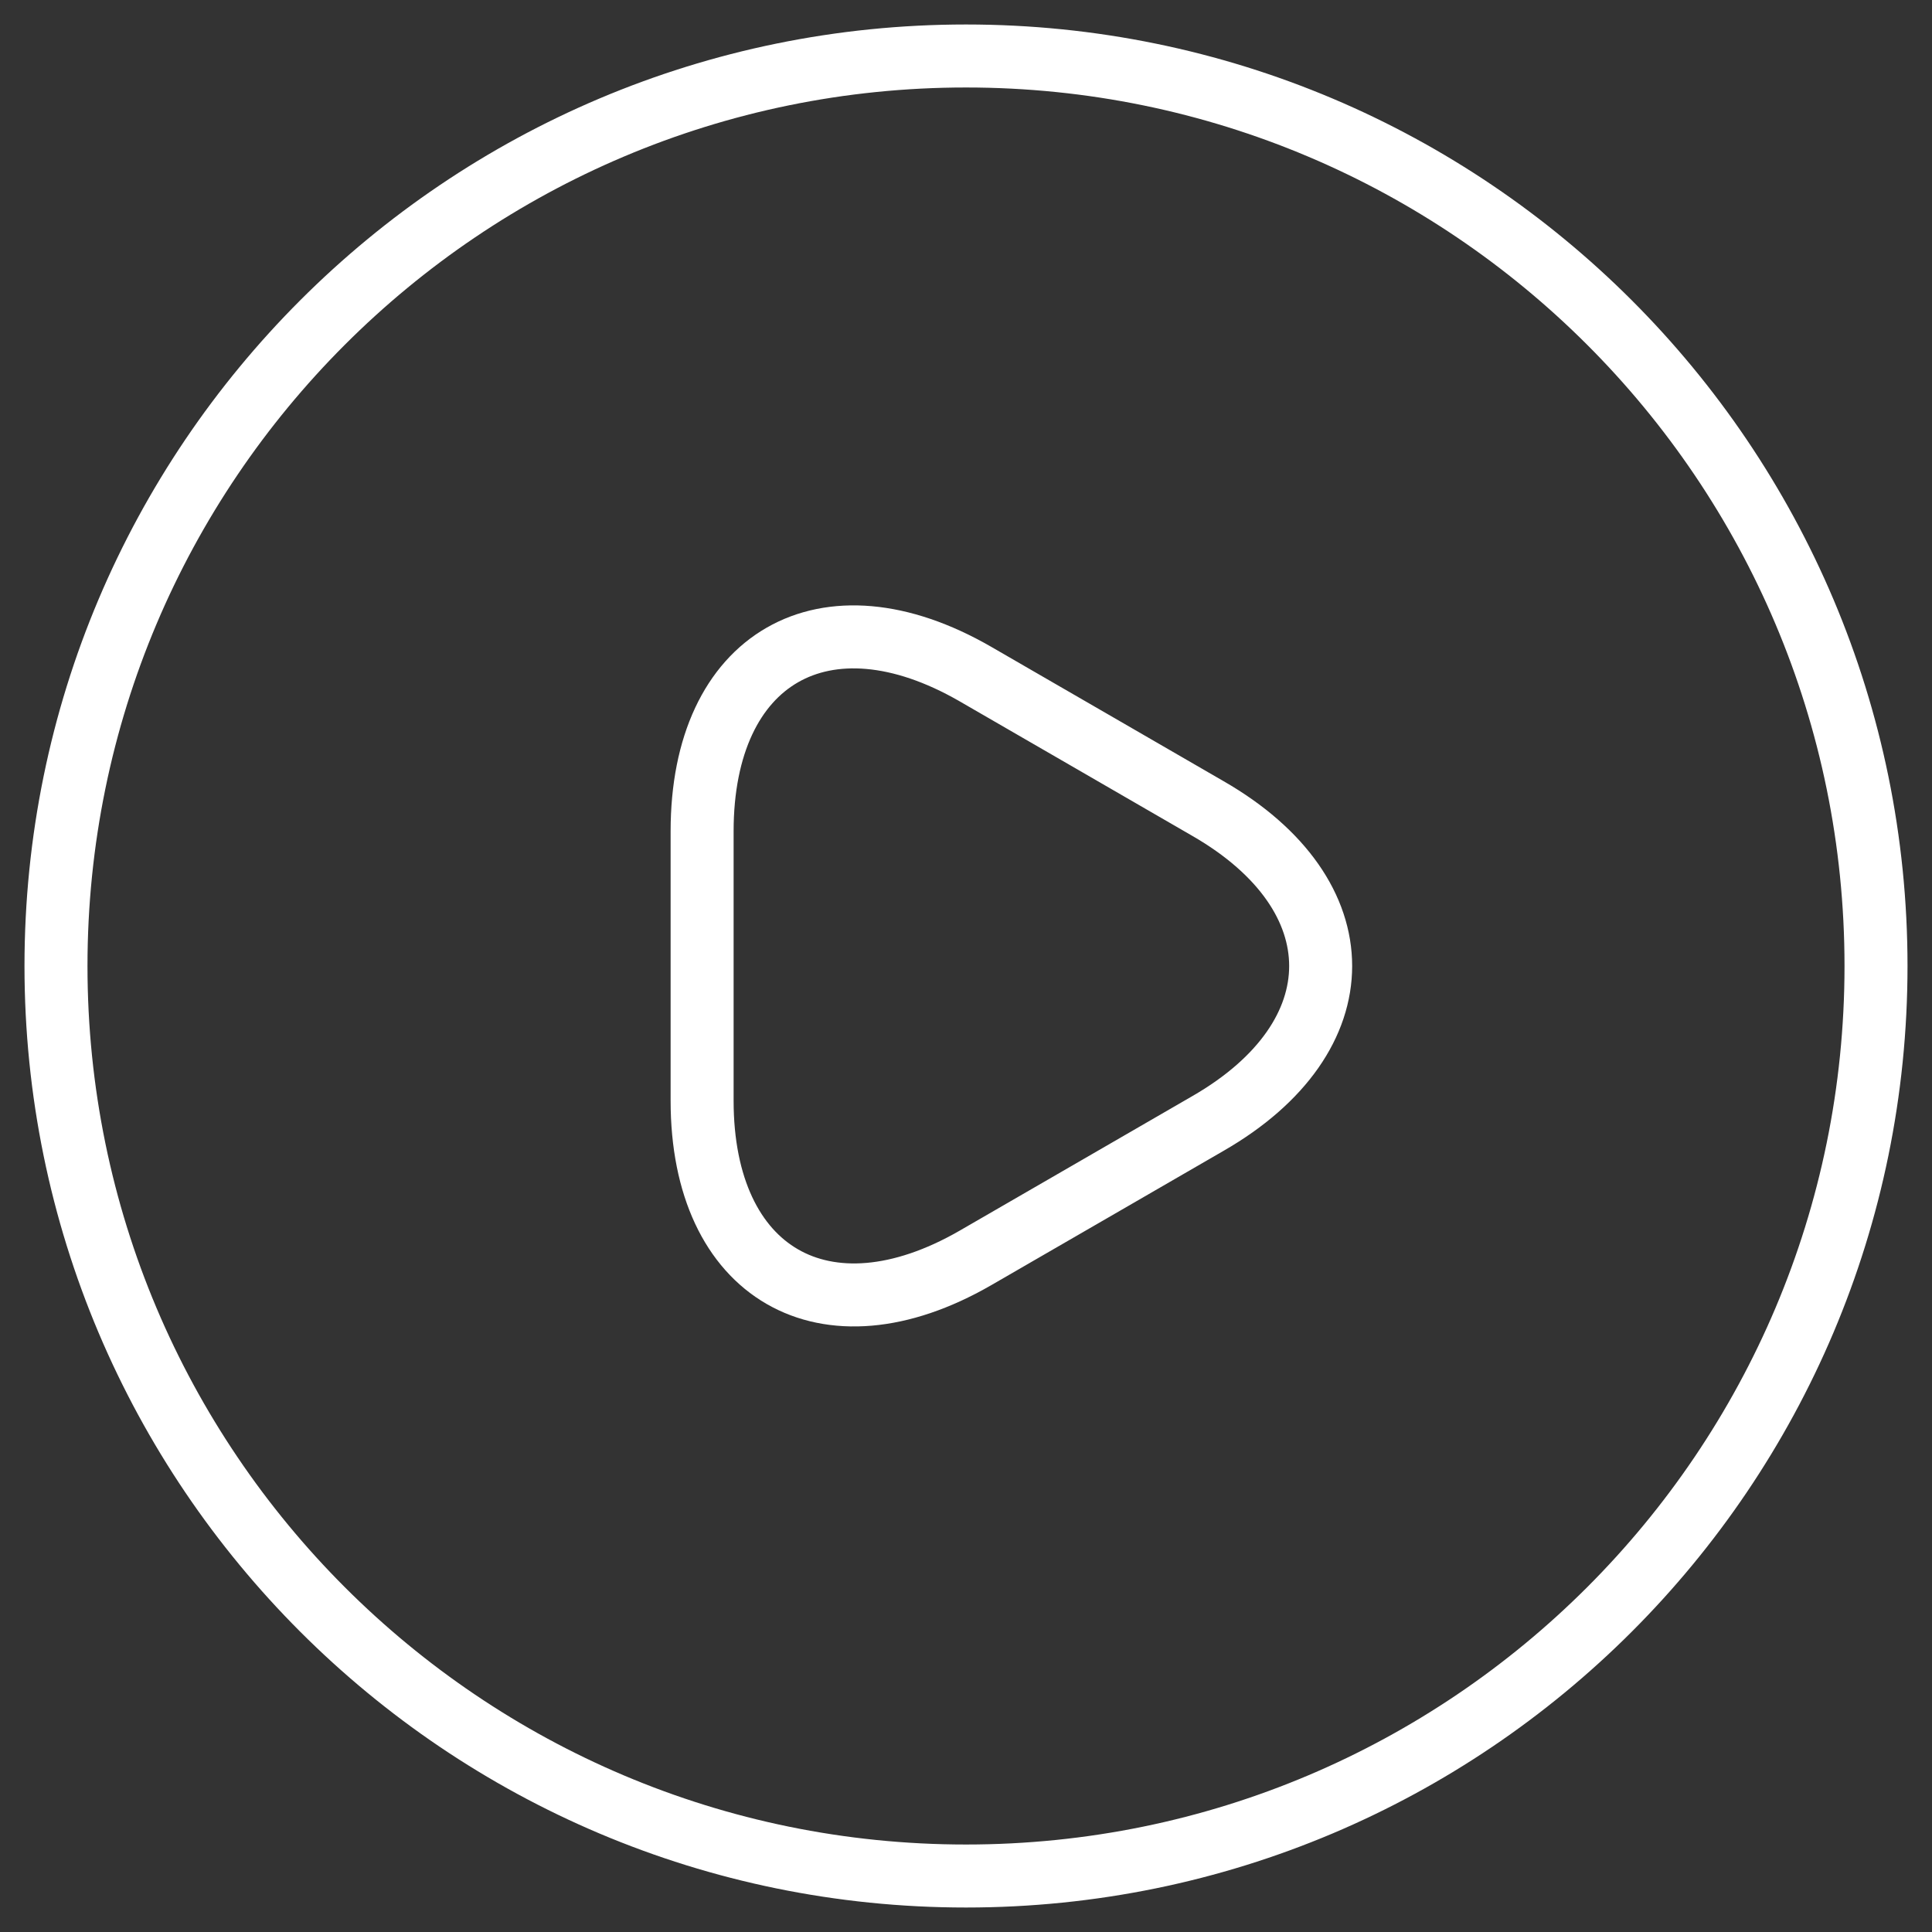
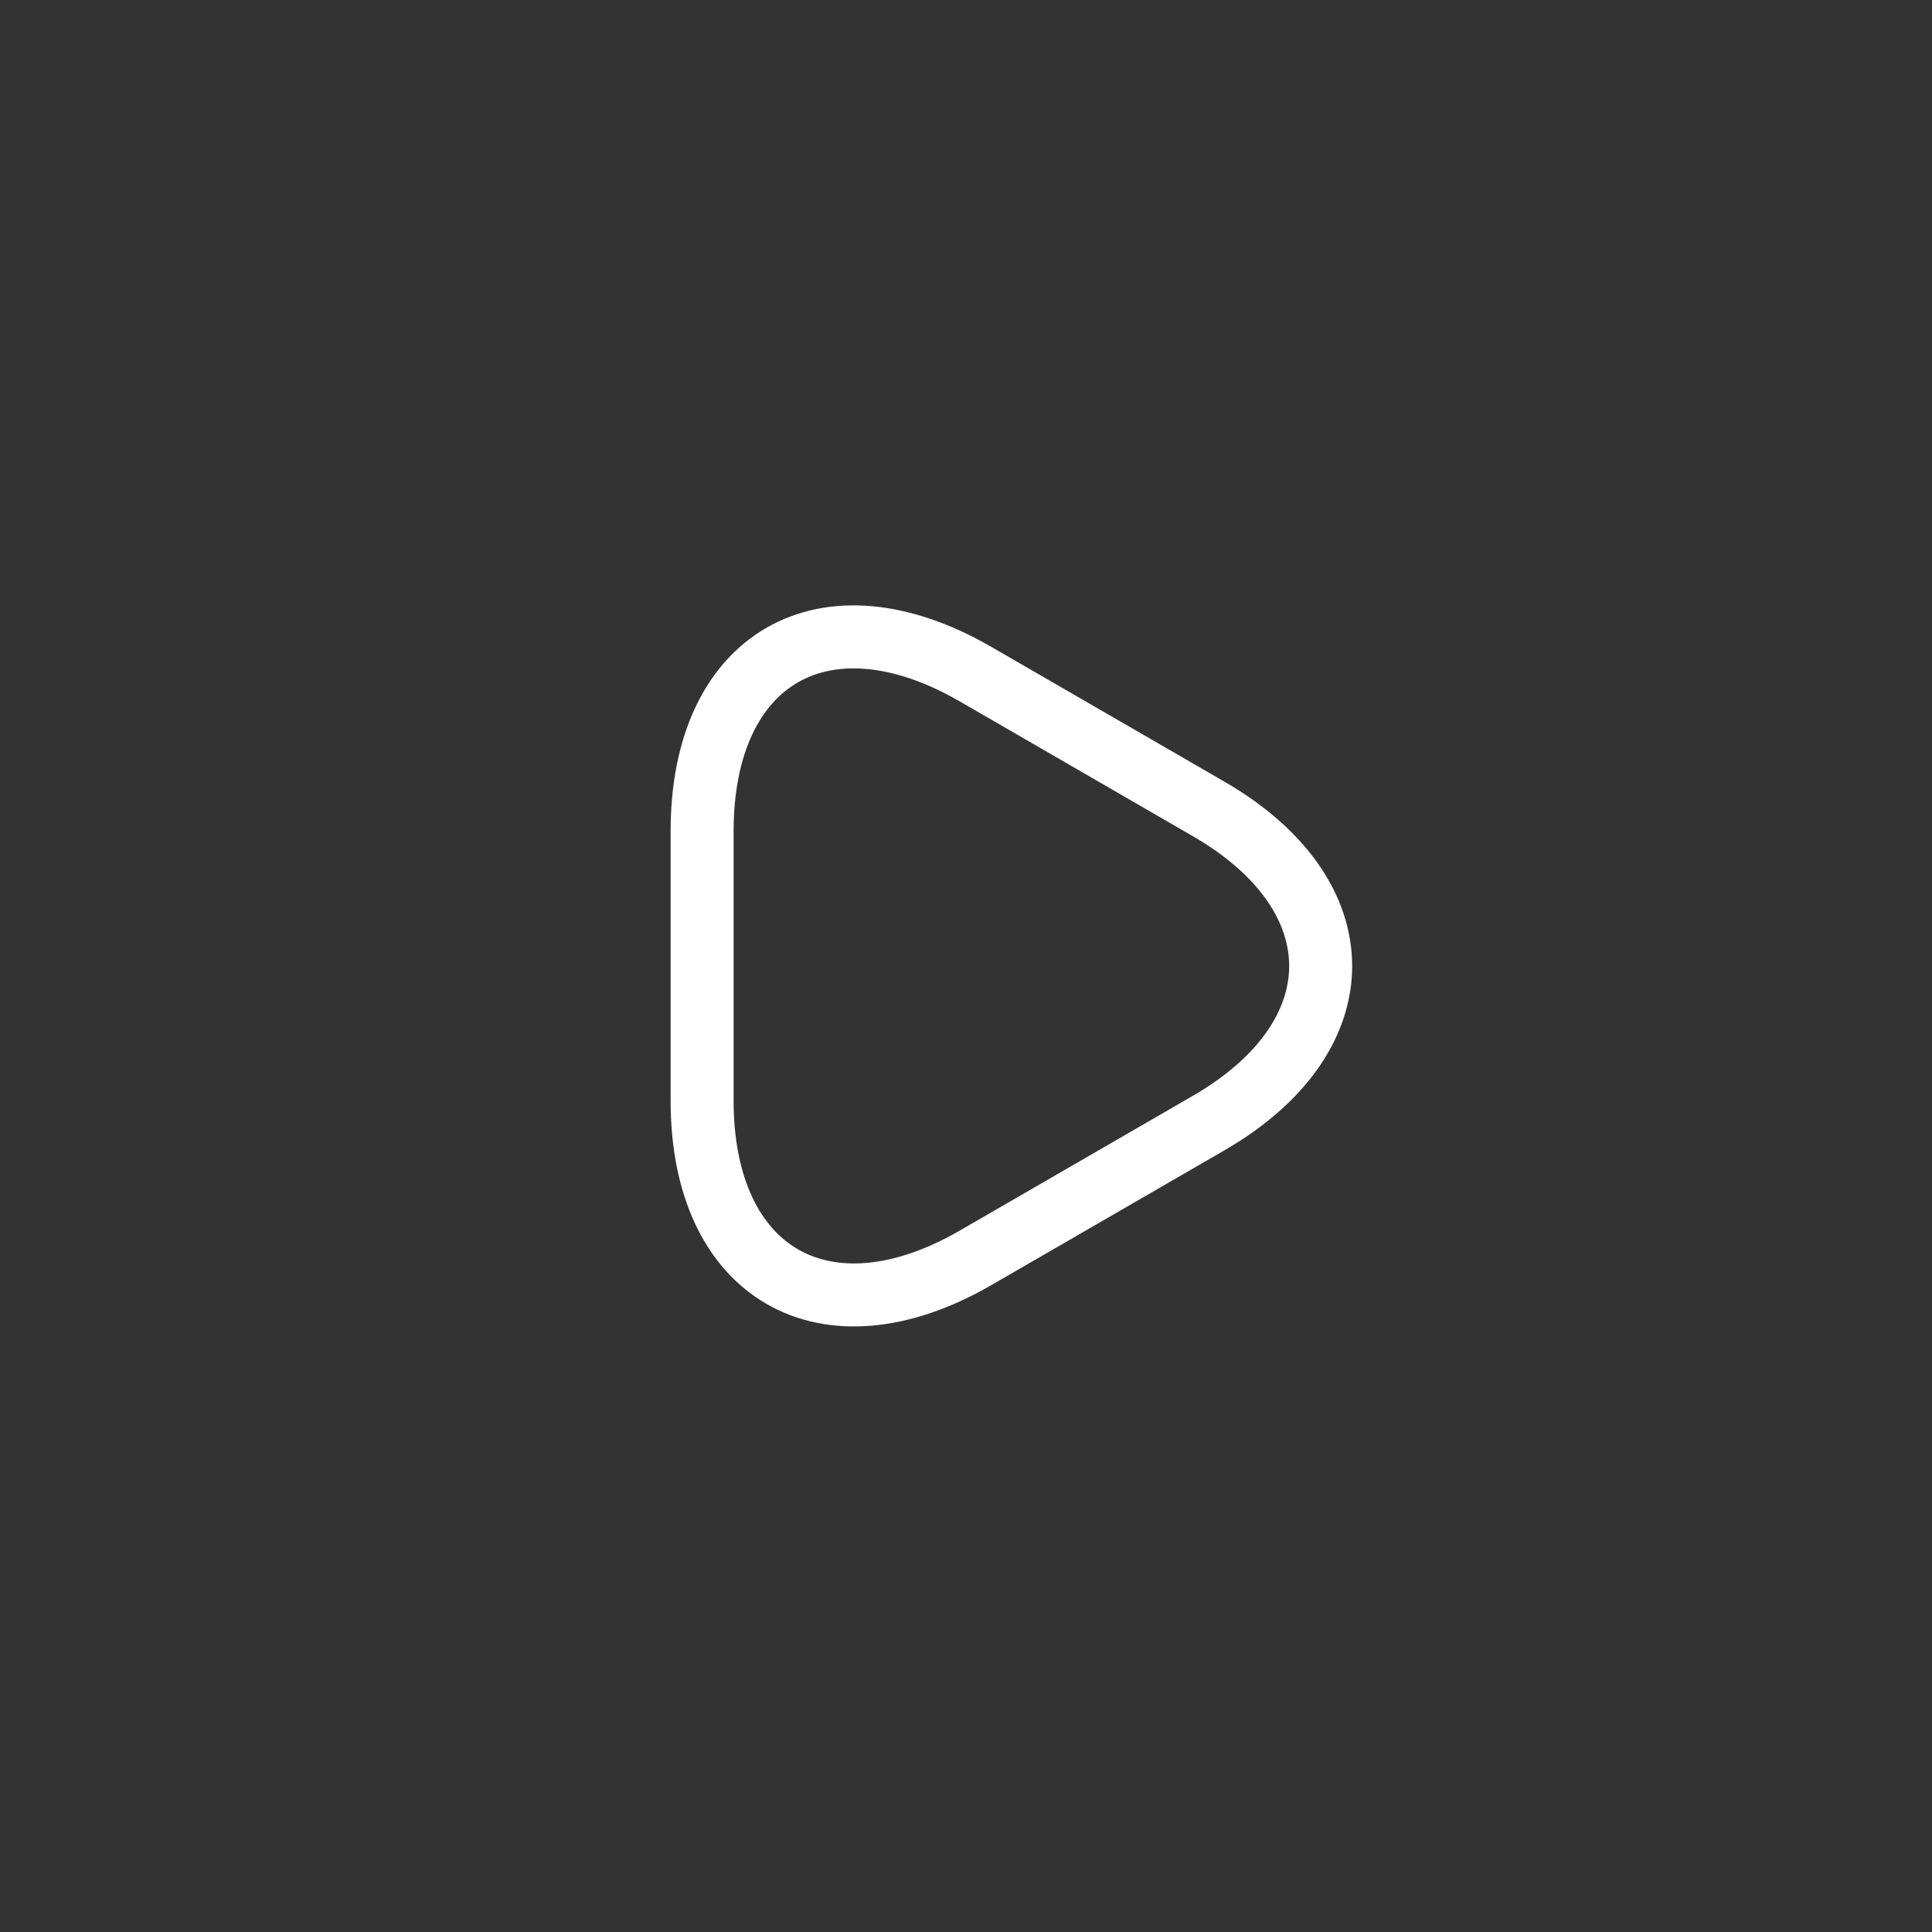
<svg xmlns="http://www.w3.org/2000/svg" width="46" height="46" viewBox="0 0 46 46" fill="none">
  <rect x="0" y="0" width="46" height="46" fill="#333333" stroke="none" />
  <path d="M16.717 19.793C16.717 15.655 19.642 13.987 23.217 16.045L25.99 17.648L28.763 19.252C32.338 21.31 32.338 24.69 28.763 26.748L25.99 28.352L23.217 29.955C19.642 32.013 16.717 30.323 16.717 26.207V23V19.793Z" stroke="white" stroke-width="1.5" stroke-linecap="round" stroke-linejoin="round" />
-   <path fill-rule="evenodd" clip-rule="evenodd" d="M23 44.667C11.034 44.667 1.333 34.966 1.333 23C1.333 11.034 11.034 1.333 23 1.333C34.966 1.333 44.667 11.034 44.667 23C44.667 34.966 34.966 44.667 23 44.667Z" stroke="white" stroke-width="1.5" stroke-linecap="round" stroke-linejoin="round" />
</svg>